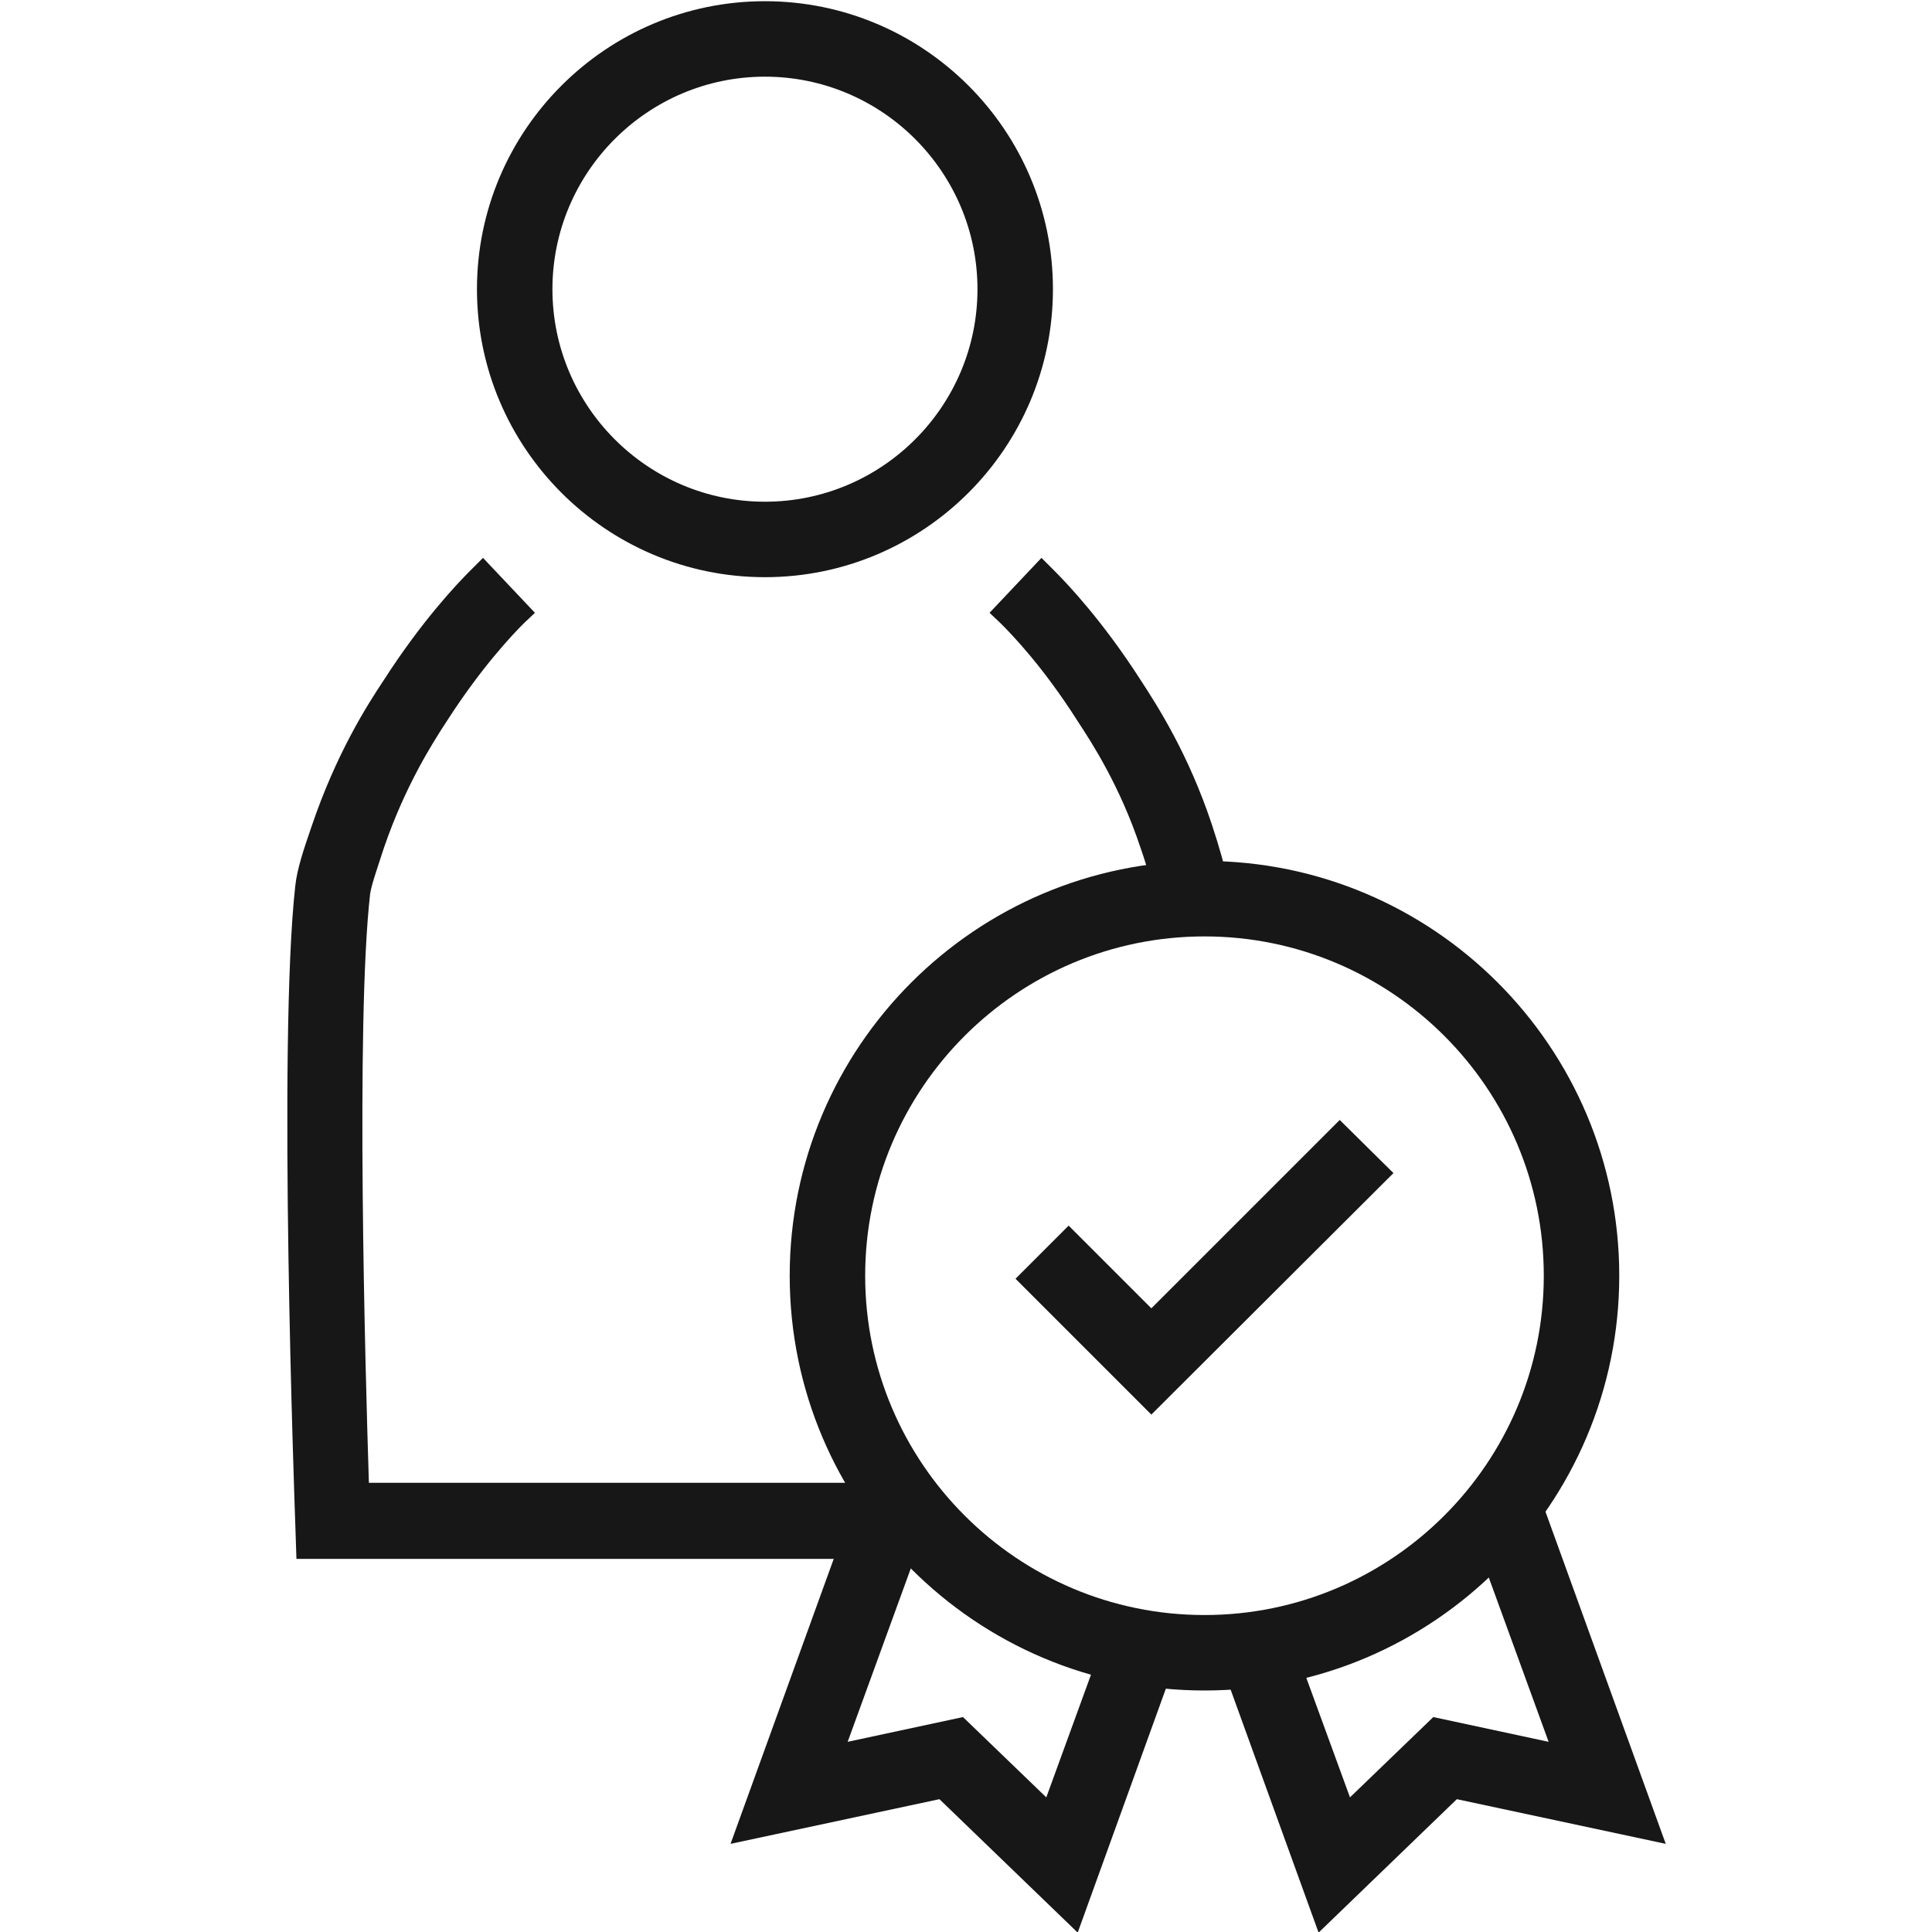
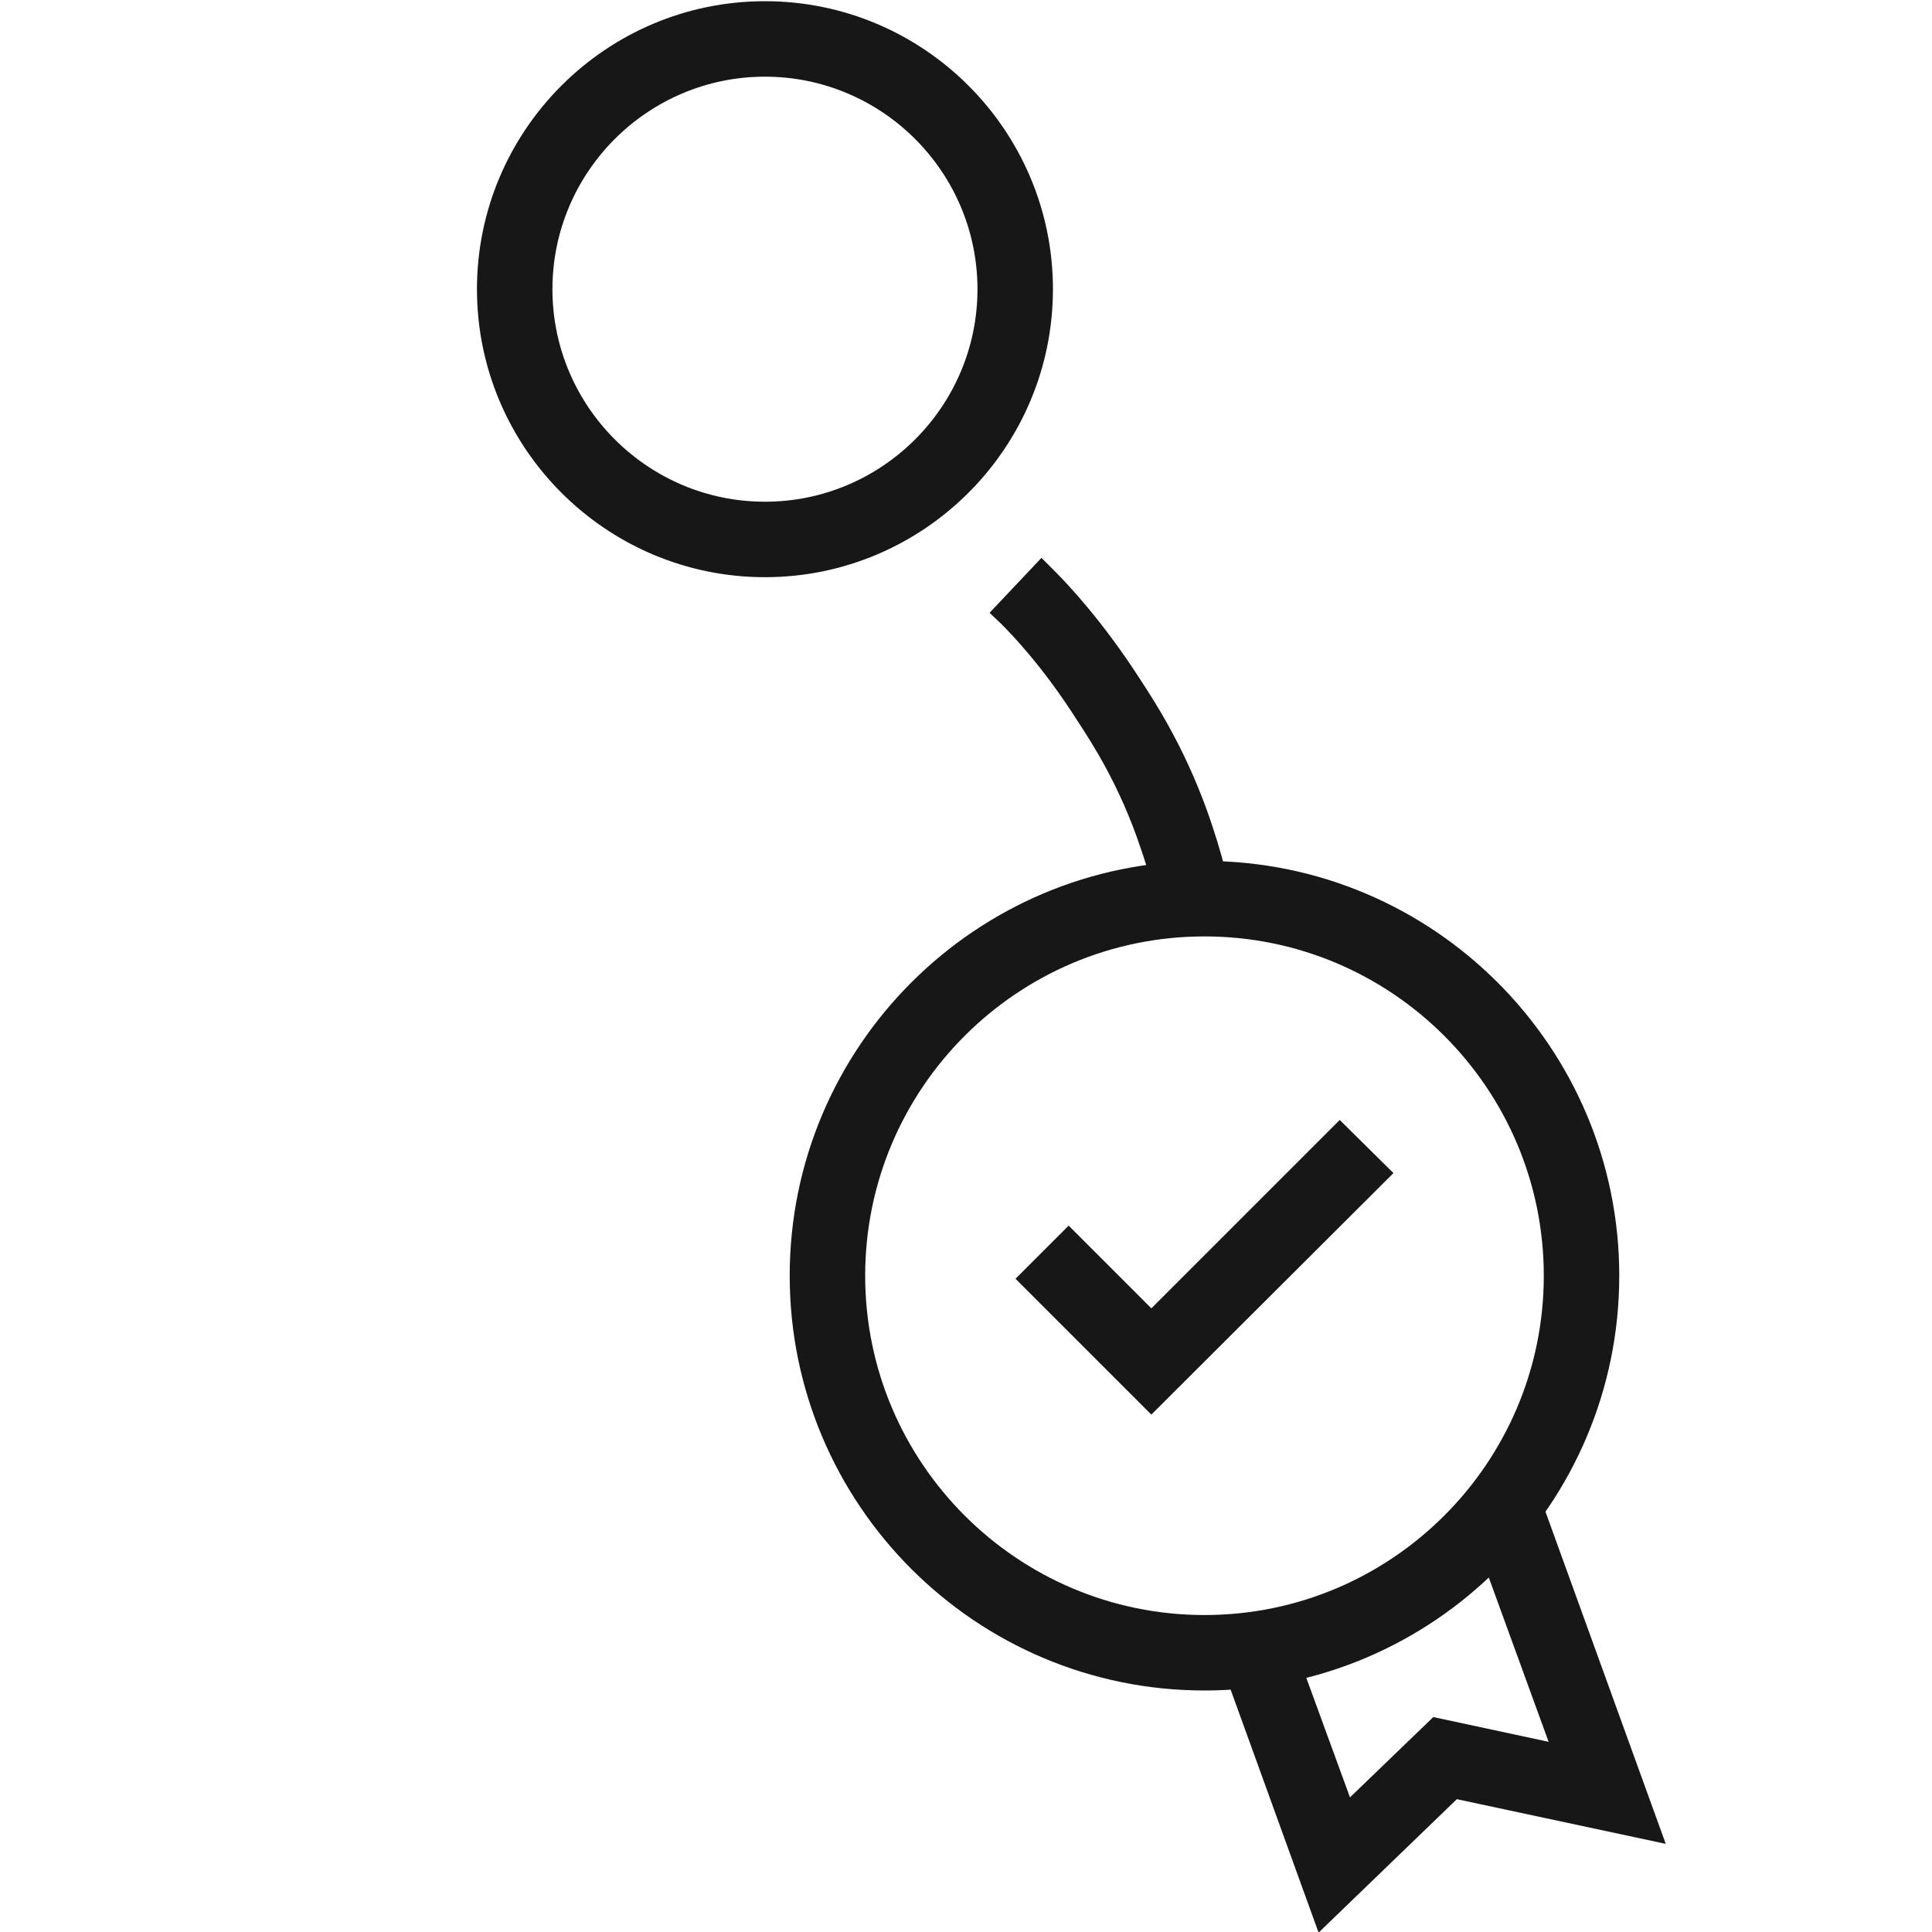
<svg xmlns="http://www.w3.org/2000/svg" width="32" height="32" viewBox="0 0 32 32" fill="none">
  <g clip-path="url(#clip0_558_1230)">
    <path d="M12.67 9.56C10.04 9.56 7.9 7.42 7.9 4.79C7.9 2.16 10.04 0.02 12.67 0.02C15.3 0.02 17.44 2.16 17.44 4.79C17.44 7.42 15.3 9.56 12.67 9.56ZM12.67 1.27C10.73 1.27 9.15 2.85 9.15 4.79C9.15 6.73 10.73 8.31 12.67 8.31C14.61 8.31 16.19 6.73 16.19 4.79C16.19 2.85 14.61 1.27 12.67 1.27Z" fill="#171717" />
-     <path d="M14.42 25.82H4.91L4.89 25.22C4.88 24.9 4.6 17.29 4.89 14.68C4.92 14.39 5.03 14.07 5.16 13.69C5.57 12.48 6.08 11.68 6.36 11.26C6.99 10.28 7.57 9.67 7.79 9.45L8 9.24L8.86 10.15L8.67 10.33C8.48 10.52 7.97 11.06 7.41 11.93C7.16 12.31 6.71 13.02 6.36 14.04C6.25 14.38 6.15 14.66 6.13 14.81C5.89 16.92 6.05 22.68 6.11 24.56H14.41V25.81L14.42 25.82Z" fill="#171717" />
    <path d="M19.13 14.88C19.08 14.67 19.01 14.38 18.89 14.04C18.55 13.02 18.09 12.31 17.84 11.93C17.28 11.05 16.77 10.52 16.58 10.33L16.39 10.15L17.25 9.24L17.46 9.45C17.68 9.67 18.26 10.28 18.89 11.26C19.17 11.69 19.68 12.48 20.07 13.65C20.2 14.04 20.29 14.37 20.34 14.61L19.12 14.89L19.13 14.88Z" fill="#171717" />
    <path d="M19.07 23.43L16.82 21.18L17.7 20.3L19.07 21.67L22.19 18.55L23.08 19.43L19.07 23.43Z" fill="#171717" />
    <path d="M19.95 28C16.16 28 13.08 24.92 13.08 21.13C13.08 17.34 16.16 14.26 19.95 14.26C23.74 14.26 26.82 17.34 26.82 21.13C26.82 24.92 23.74 28 19.95 28ZM19.95 15.51C16.85 15.51 14.33 18.03 14.33 21.13C14.33 24.23 16.85 26.75 19.95 26.75C23.05 26.75 25.57 24.23 25.57 21.13C25.57 18.03 23.05 15.51 19.95 15.51Z" fill="#171717" />
-     <path d="M17.85 32.01L15.56 29.8L12.1 30.54L14.24 24.63L15.42 25.06L14.04 28.85L15.95 28.44L17.33 29.77L18.31 27.08L19.48 27.5L17.85 32.01Z" fill="#171717" />
    <path d="M21.84 32.01L20.24 27.59L21.41 27.17L22.36 29.77L23.74 28.44L25.65 28.85L24.27 25.06L25.45 24.63L27.59 30.54L24.13 29.8L21.84 32.01Z" fill="#171717" />
  </g>
  <defs>
    <clipPath id="clip0_558_1230">
      <rect width="32" height="32" fill="white" />
    </clipPath>
  </defs>
</svg>